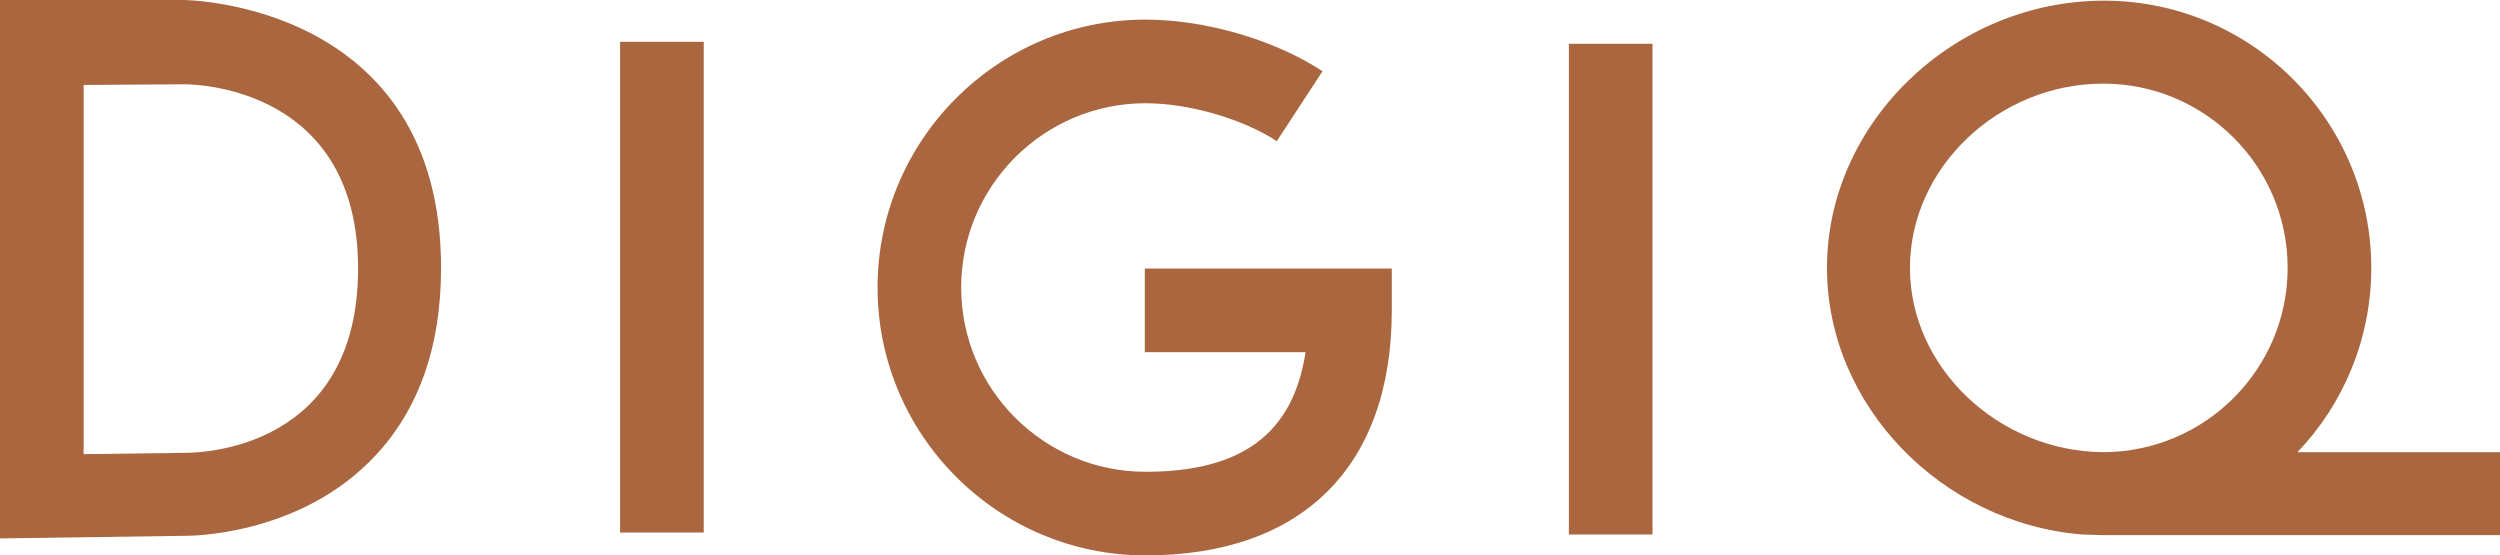
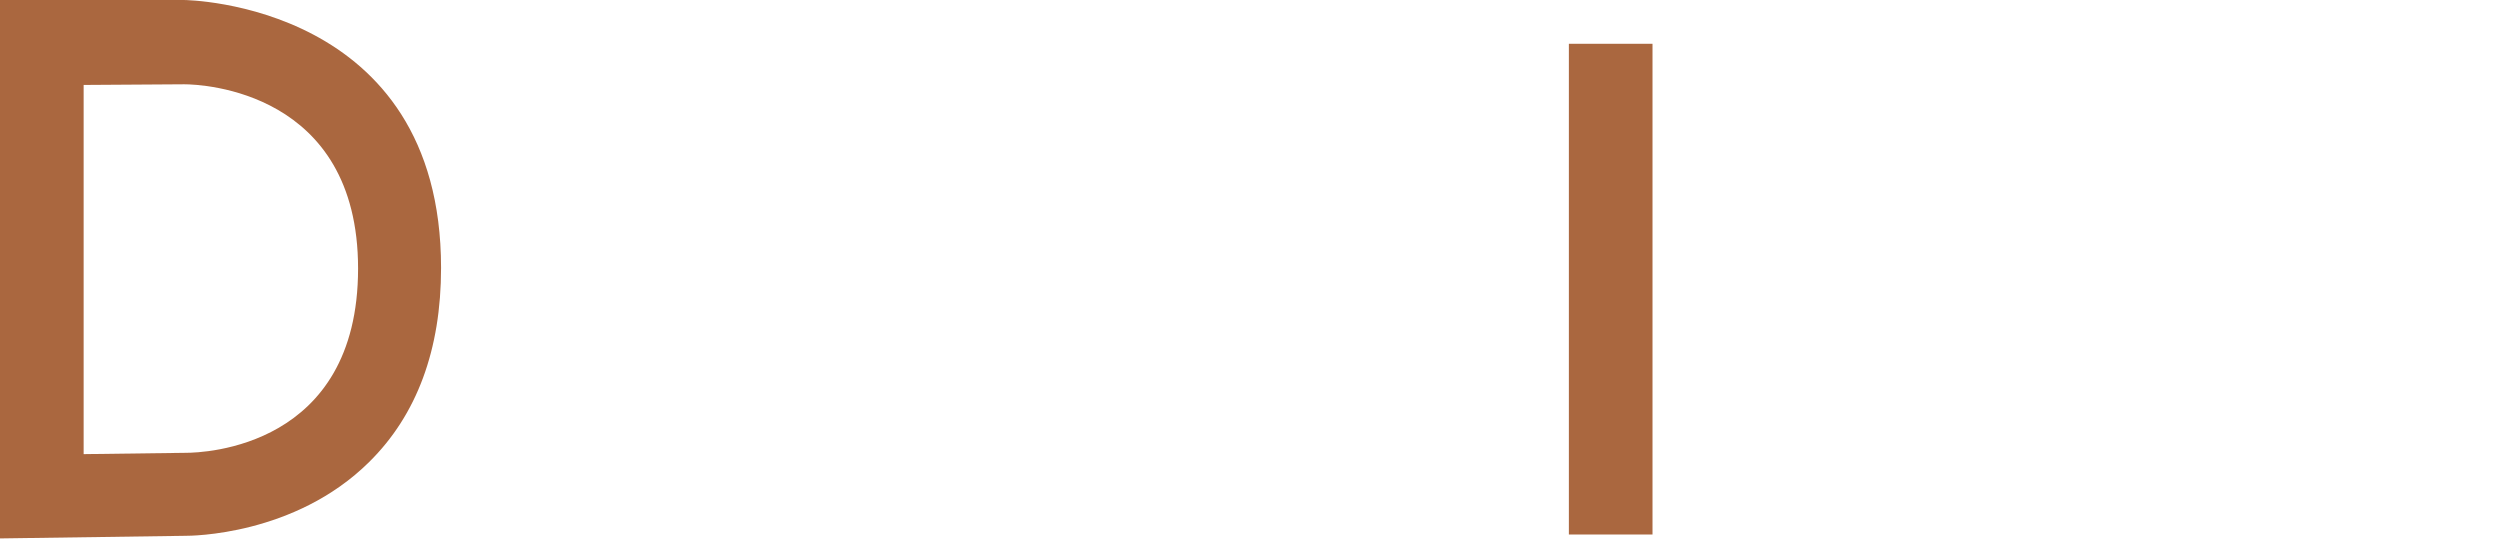
<svg xmlns="http://www.w3.org/2000/svg" version="1.1" x="0px" y="0px" enable-background="new 0 0 528.7 229.6" xml:space="preserve" viewBox="73 73.7 382.6 85">
  <g id="Couleur">
</g>
  <g id="LOGO">
    <rect fill="none" width="528.7" height="229.6" />
    <g>
      <g>
        <rect x="313.1" y="80.4" fill="#AA673F" width="12.8" height="75.1" />
      </g>
      <g>
        <path fill="#AA673F" d="M73,156.1V73.7h28.1c0,0,0,0,0,0c0.5,0,39.4,0.5,39.4,41c0,12.5-3.7,22.5-11,29.7     c-11.4,11.3-27.4,11.3-28.1,11.3L73,156.1z M85.8,86.7v56.5l15.6-0.2c2.8,0,26.4-0.8,26.4-28.2c0-27.2-23.9-28.2-26.6-28.2     L85.8,86.7z" />
      </g>
-       <path fill="#AA673F" d="M455.6,142.9l-31,0c7-7.3,11.3-17.3,11.3-28.2c0-22.6-18.4-40.9-40.9-40.9c-23,0-42.4,18.7-42.4,40.9    c0,21.1,17.6,39.1,39.1,40.8l3.1,0.1c0,0,0.1,0,0.1,0s0.1,0,0.1,0l60.6,0V142.9z M365.3,114.7c0-15.3,13.5-28.2,29.6-28.2    c15.5,0,28.2,12.6,28.2,28.2c0,15.5-12.6,28.1-28.1,28.2h-0.1C378.9,142.8,365.3,130,365.3,114.7z" />
      <g>
-         <rect x="167.9" y="80.1" fill="#AA673F" width="12.8" height="75.1" />
-       </g>
+         </g>
      <g>
-         <path fill="#AA673F" d="M248.3,158.7c-22.6,0-41-18.4-41-41c0-22.6,18.4-41,41-41c9.2,0,19.8,3.1,27.1,7.9l-7,10.7     c-5.2-3.4-13.4-5.8-20.1-5.8c-15.5,0-28.2,12.6-28.2,28.2s12.7,28.2,28.2,28.2c14.7,0,22.6-5.8,24.5-18.3h-24.6v-12.8H286v6.4     C286,145.1,272.3,158.7,248.3,158.7z" />
-       </g>
+         </g>
    </g>
  </g>
  <g id="TXT">
</g>
</svg>